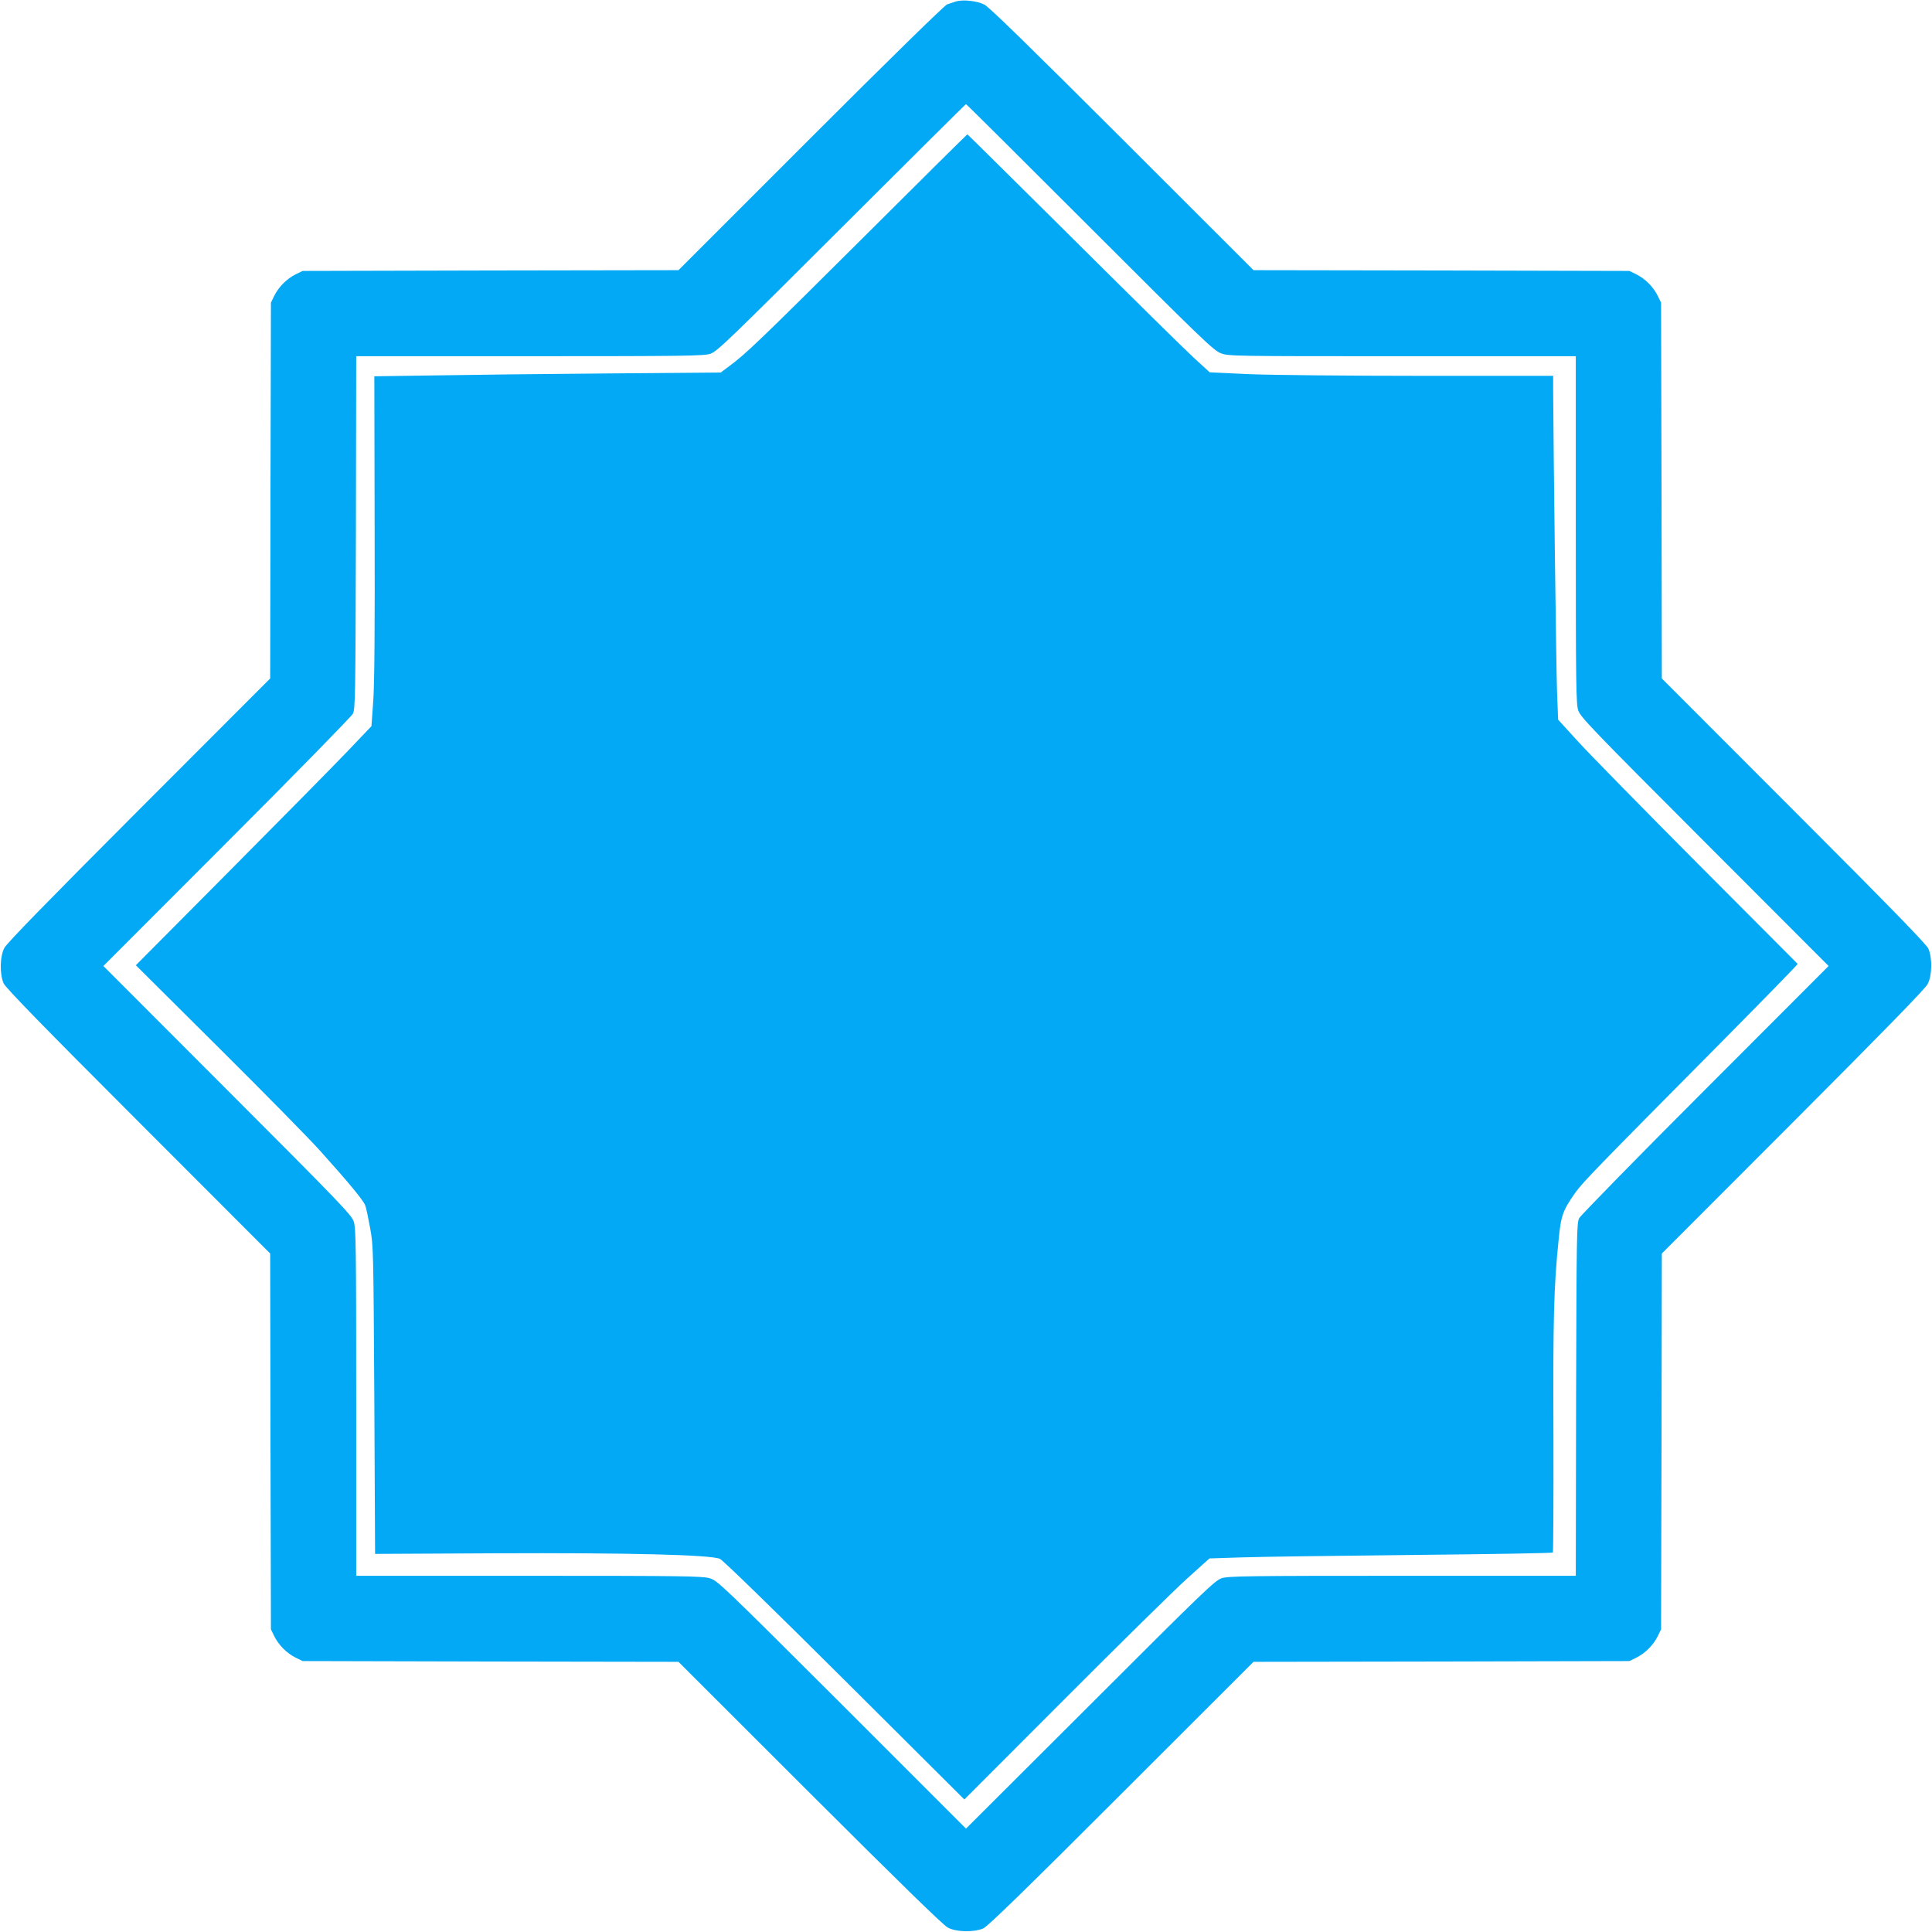
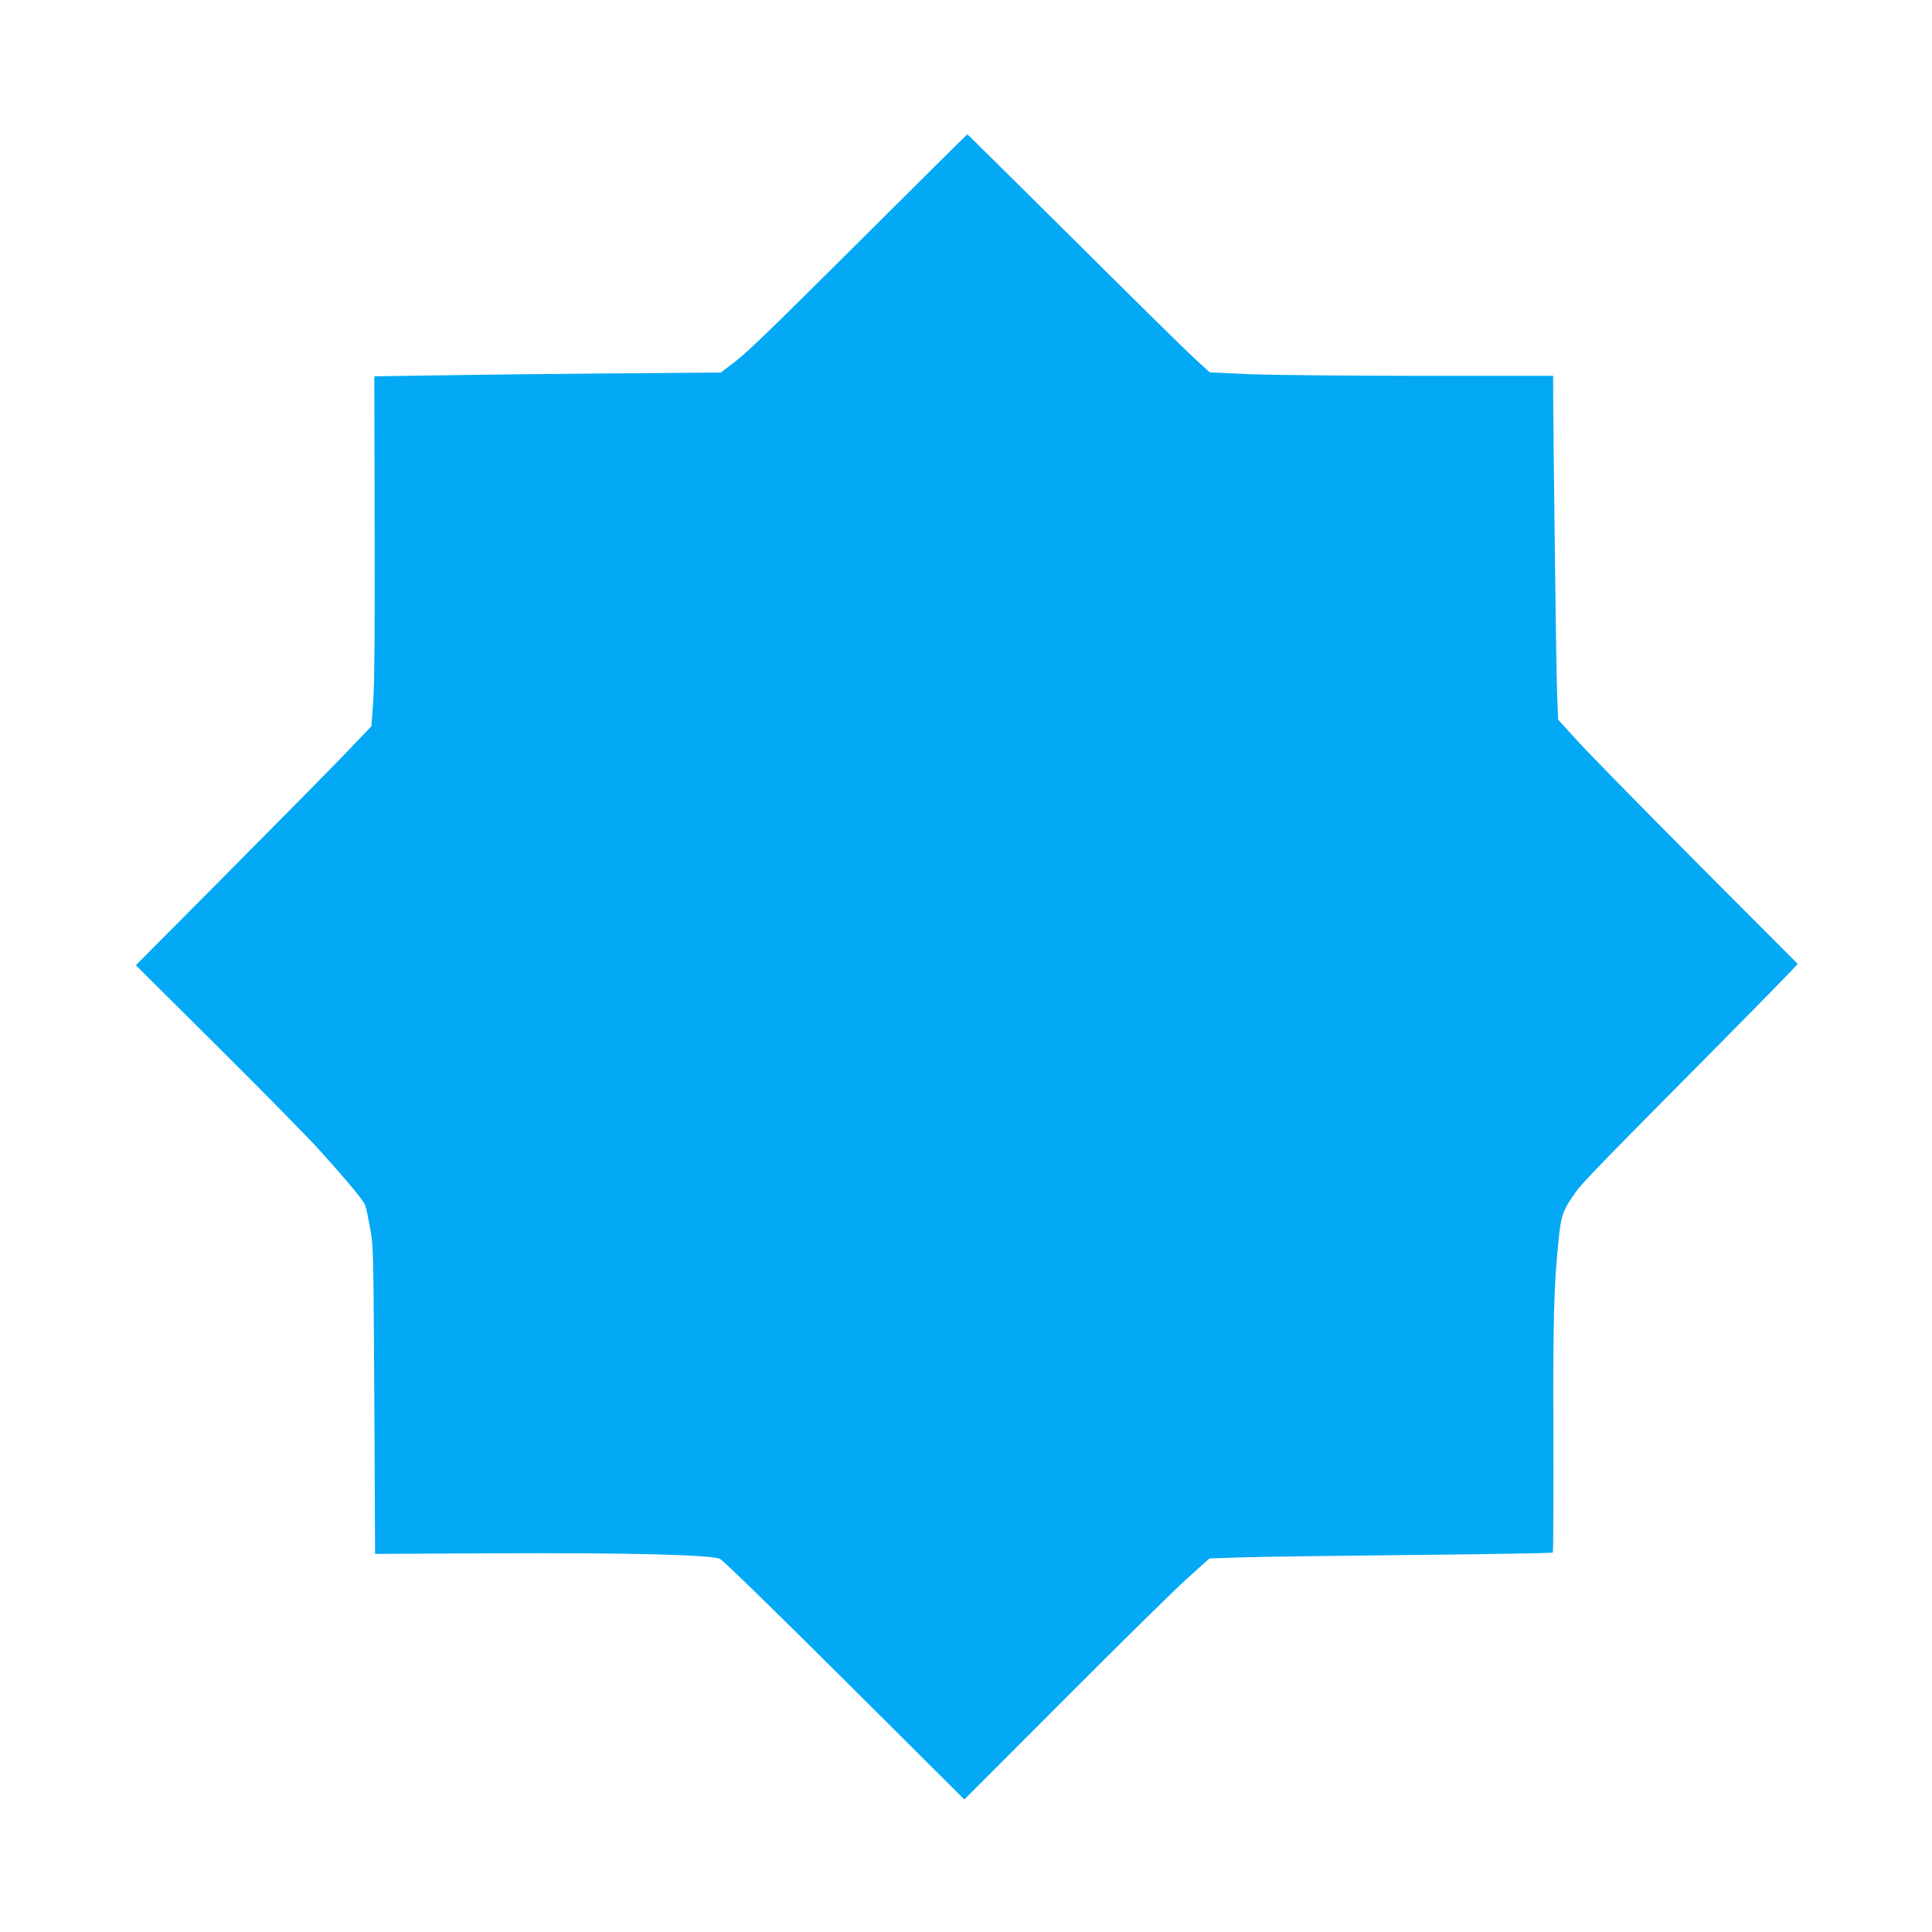
<svg xmlns="http://www.w3.org/2000/svg" version="1.0" width="1280pt" height="1280pt" viewBox="0 0 1280 1280" preserveAspectRatio="xMidYMid meet">
  <g transform="translate(0,1280) scale(0.1,-0.1)" fill="#03a9f4" stroke="none">
-     <path d="M6335 12791 c-16 -5 -43 -14 -60 -20 -18 -7 -394 -375 -905 -886 l-875 -875 -1245 -2 -1245 -3 -45 -22 c-59 -29 -113 -83 -142 -141 l-23 -47 -3 -1245 -2 -1245 -869 -870 c-604 -605 -876 -884 -892 -915 -30 -56 -32 -173 -5 -235 13 -29 256 -279 892 -915 l874 -875 2 -1245 3 -1245 22 -45 c29 -59 83 -113 141 -142 l47 -23 1245 -3 1245 -2 870 -869 c605 -604 884 -876 915 -892 56 -30 173 -32 235 -5 29 13 279 256 915 892 l875 874 1245 2 1245 3 45 22 c59 29 113 83 142 141 l23 47 3 1245 2 1245 869 870 c604 605 876 884 892 915 30 56 32 173 5 235 -13 29 -256 279 -892 915 l-874 875 -2 1245 -3 1245 -22 45 c-29 59 -83 113 -141 142 l-47 23 -1245 3 -1245 2 -870 869 c-618 617 -883 876 -914 891 -48 24 -138 34 -186 21z m885 -1496 c743 -743 820 -817 868 -835 51 -20 80 -20 1202 -20 l1150 0 0 -1148 c0 -1033 2 -1153 16 -1198 15 -45 88 -121 838 -872 l821 -822 -817 -818 c-449 -449 -824 -833 -835 -852 -17 -33 -18 -90 -21 -1202 l-2 -1168 -1148 0 c-1033 0 -1153 -2 -1198 -16 -45 -15 -121 -88 -871 -838 l-823 -821 -822 822 c-800 798 -825 822 -877 837 -48 14 -185 16 -1198 16 l-1143 0 0 1148 c0 1033 -2 1153 -16 1198 -15 45 -88 121 -838 872 l-821 822 817 818 c449 449 824 833 835 852 17 33 18 90 21 1203 l2 1167 1148 0 c1033 0 1153 2 1198 16 45 15 120 88 869 835 451 450 822 819 825 819 3 0 372 -367 820 -815z" />
    <path d="M5710 11217 c-681 -678 -769 -762 -880 -844 l-55 -41 -735 -6 c-404 -3 -921 -9 -1147 -13 l-413 -6 2 -991 c2 -665 -1 -1046 -9 -1159 l-12 -168 -164 -172 c-91 -95 -442 -451 -781 -792 l-616 -620 548 -545 c302 -300 607 -610 678 -690 192 -214 284 -326 294 -357 6 -15 20 -82 32 -148 22 -118 22 -141 28 -1140 l5 -1020 790 4 c899 4 1436 -10 1495 -37 21 -10 358 -338 827 -805 l792 -789 663 664 c365 366 730 725 812 799 l149 134 216 7 c119 4 629 11 1134 16 504 5 921 12 925 16 3 4 5 353 4 775 -3 767 2 984 34 1294 16 165 27 196 112 317 49 68 145 167 968 997 279 282 506 514 504 517 -3 3 -300 301 -661 663 -360 362 -716 725 -791 807 l-135 148 -7 180 c-6 144 -24 1619 -26 2006 l0 92 -872 0 c-484 0 -991 5 -1138 11 l-265 12 -105 96 c-58 53 -418 408 -801 789 -383 380 -698 692 -700 692 -2 0 -317 -312 -699 -693z" />
  </g>
</svg>